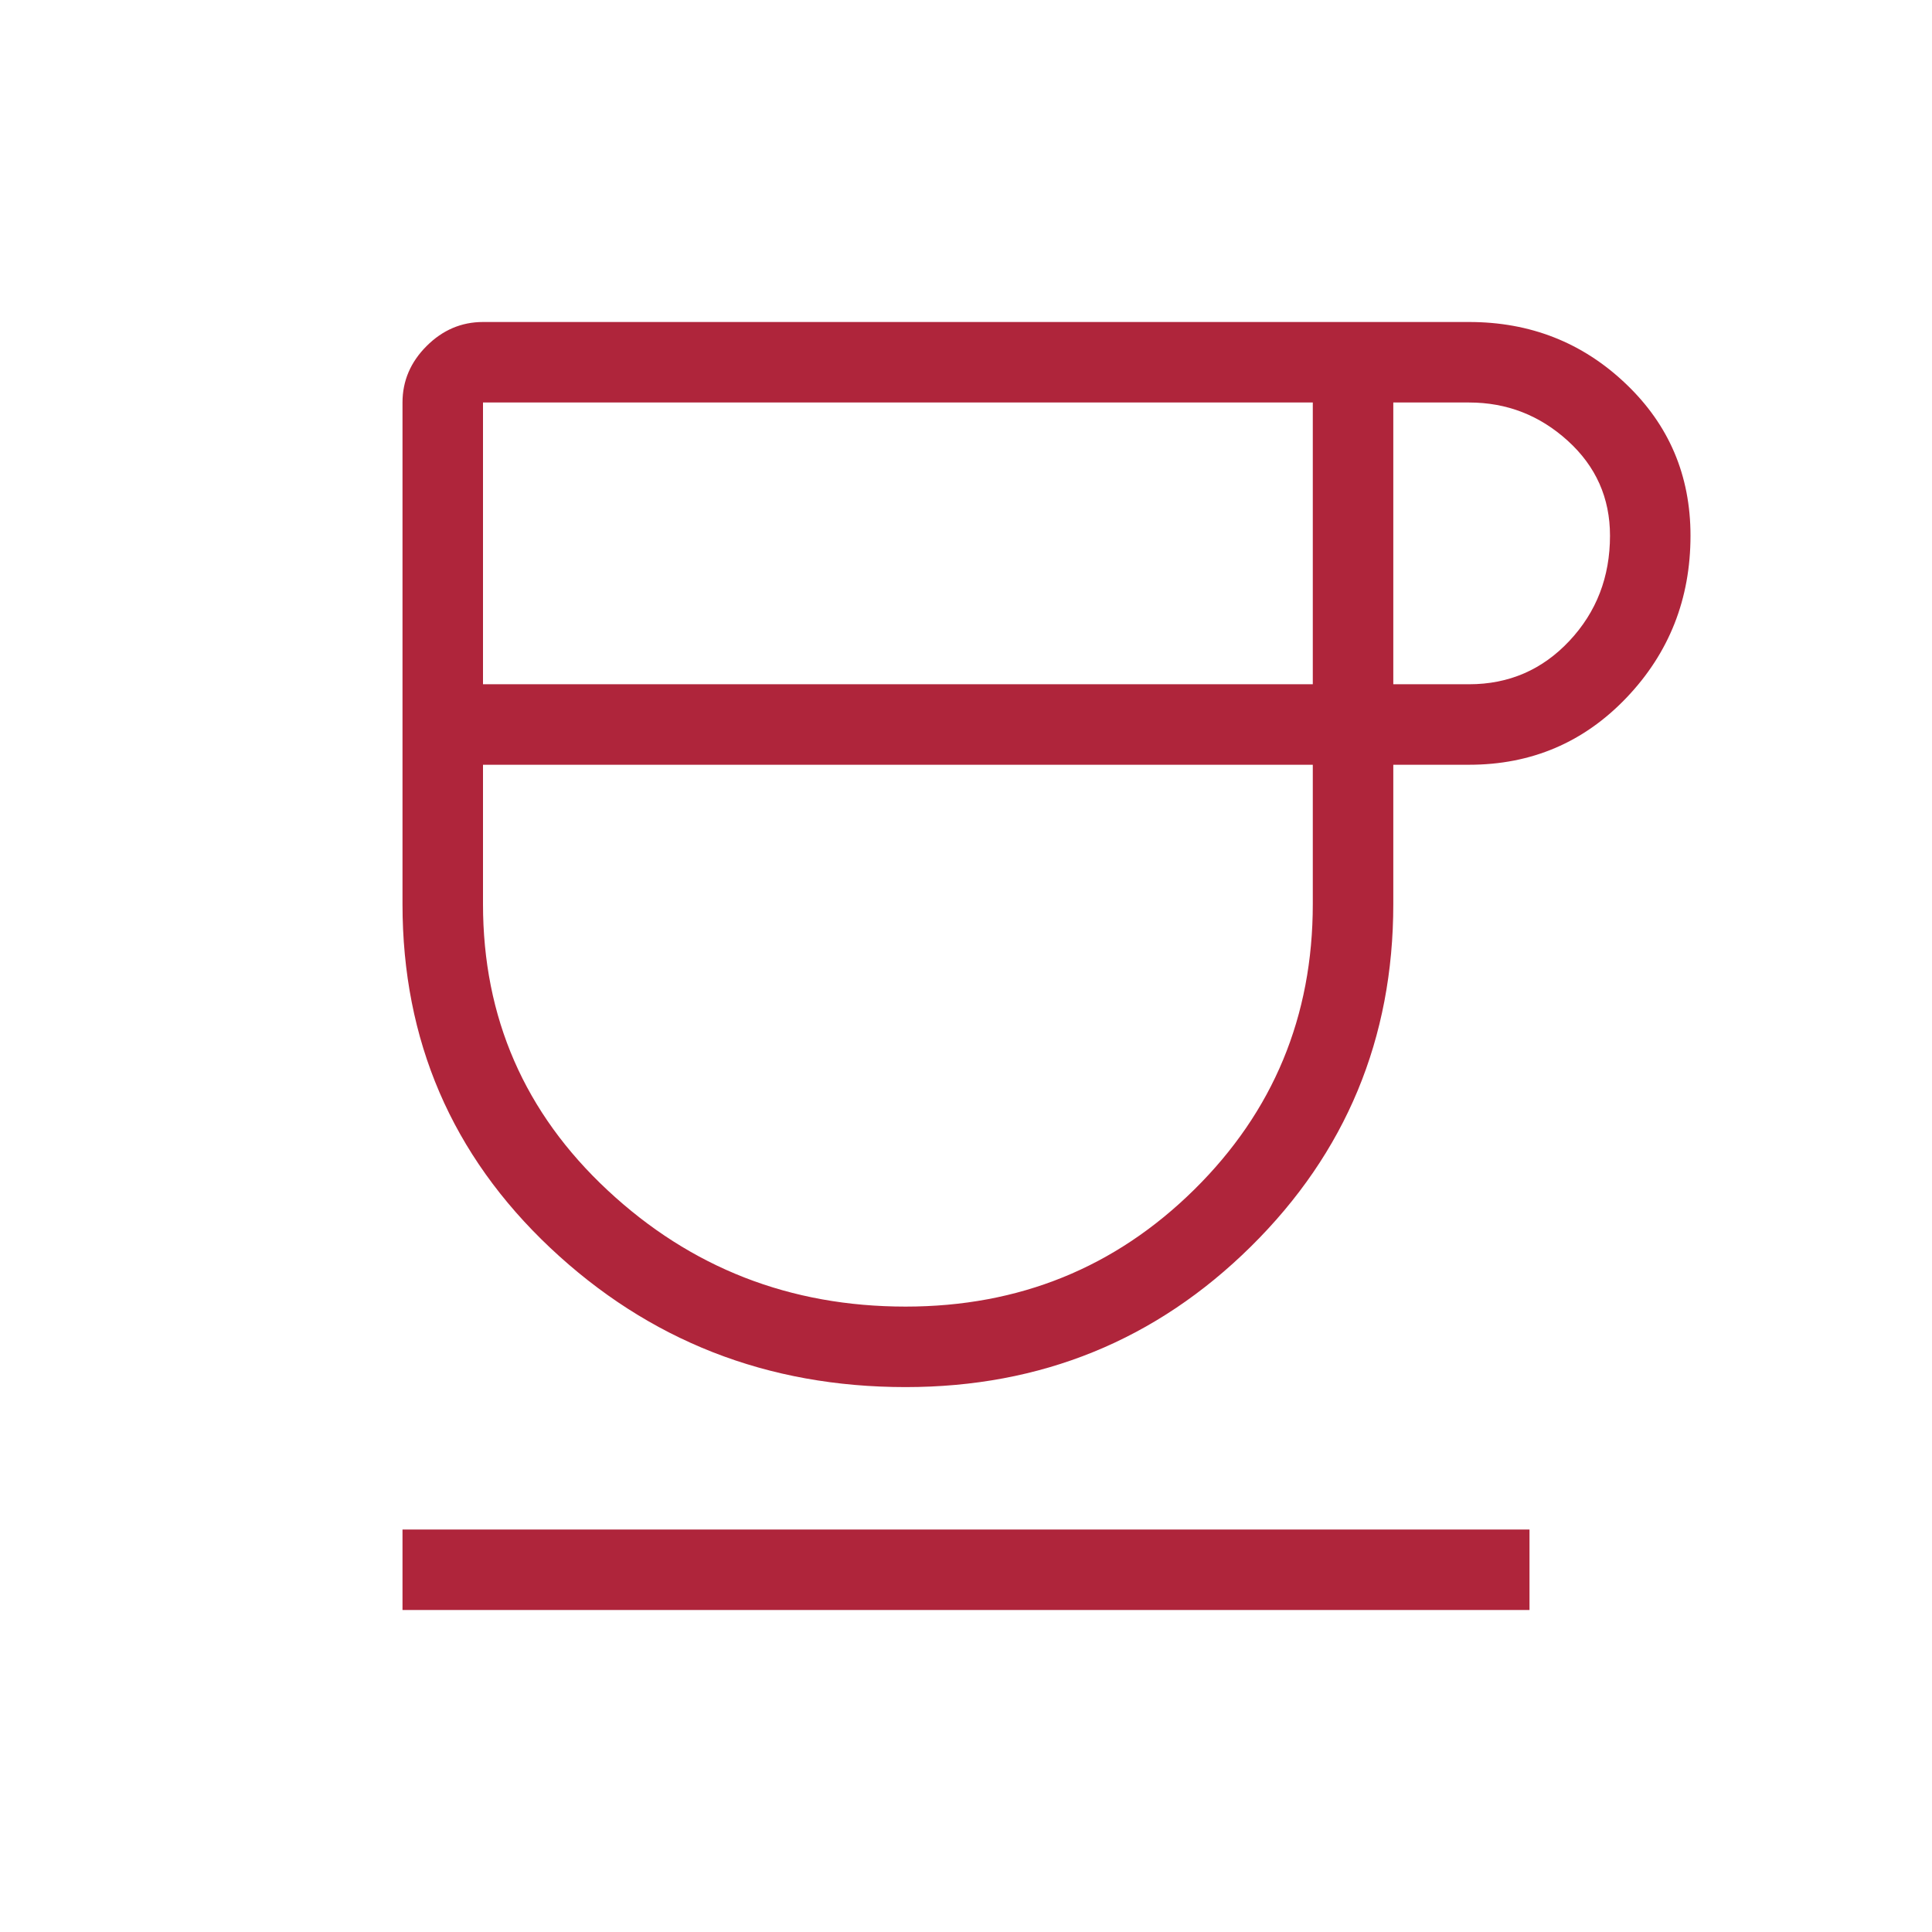
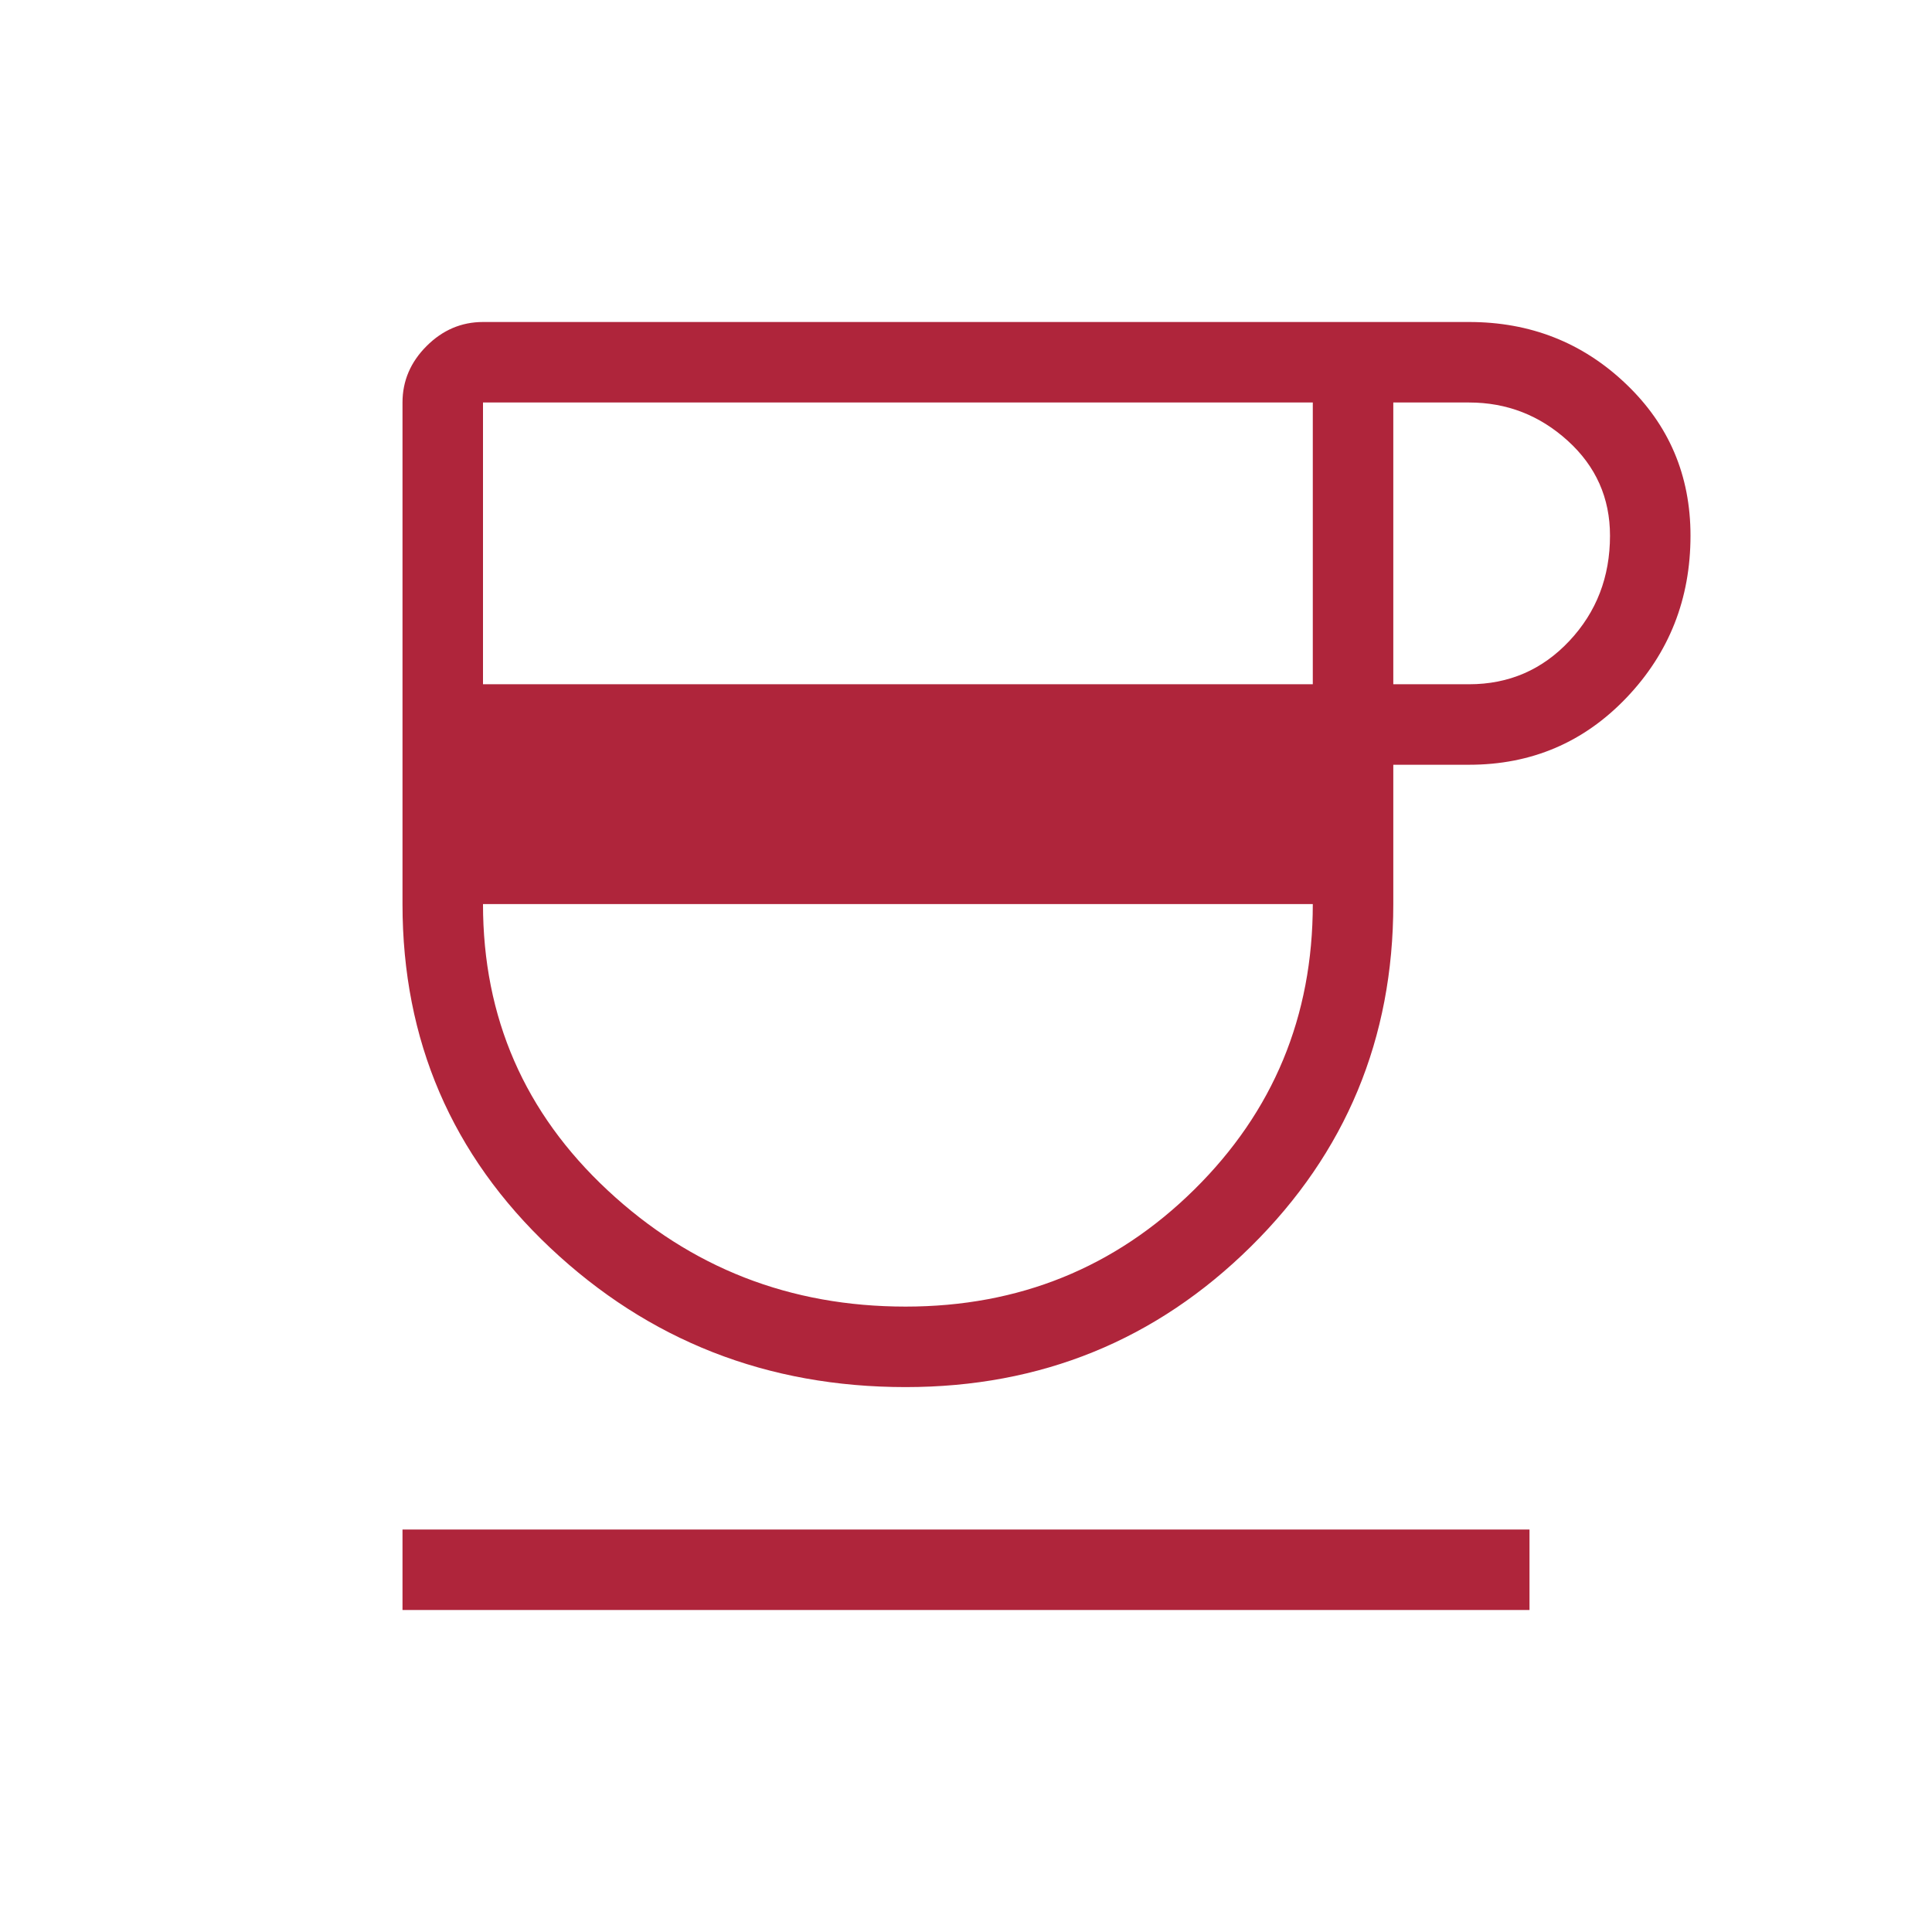
<svg xmlns="http://www.w3.org/2000/svg" width="24" height="24" viewBox="0 0 24 24" fill="none">
-   <path d="M11.25 17.231C9.531 17.231 8.059 16.654 6.835 15.501C5.612 14.348 5 12.924 5 11.231V5C5 4.732 5.1 4.498 5.299 4.299C5.498 4.1 5.732 4 6 4H18.25C19.009 4 19.658 4.255 20.195 4.766C20.732 5.276 21 5.905 21 6.654C21 7.44 20.735 8.111 20.206 8.666C19.676 9.222 19.024 9.5 18.25 9.5H17.308V11.231C17.308 12.902 16.718 14.32 15.54 15.484C14.361 16.649 12.931 17.231 11.25 17.231ZM6 8.5H16.308V5H6V8.5ZM11.25 16.231C12.659 16.231 13.854 15.746 14.835 14.778C15.817 13.809 16.308 12.627 16.308 11.231V9.5H6V11.231C6 12.64 6.516 13.825 7.549 14.787C8.582 15.75 9.815 16.231 11.25 16.231ZM17.308 8.5H18.25C18.744 8.5 19.159 8.32 19.495 7.962C19.832 7.603 20 7.167 20 6.654C20 6.186 19.825 5.793 19.476 5.476C19.127 5.159 18.718 5 18.25 5H17.308V8.5ZM5 20V19H19V20H5Z" fill="#AF253B" />
+   <path d="M11.25 17.231C9.531 17.231 8.059 16.654 6.835 15.501C5.612 14.348 5 12.924 5 11.231V5C5 4.732 5.1 4.498 5.299 4.299C5.498 4.1 5.732 4 6 4H18.25C19.009 4 19.658 4.255 20.195 4.766C20.732 5.276 21 5.905 21 6.654C21 7.44 20.735 8.111 20.206 8.666C19.676 9.222 19.024 9.5 18.25 9.5H17.308V11.231C17.308 12.902 16.718 14.32 15.54 15.484C14.361 16.649 12.931 17.231 11.25 17.231ZM6 8.5H16.308V5H6V8.5ZM11.25 16.231C12.659 16.231 13.854 15.746 14.835 14.778C15.817 13.809 16.308 12.627 16.308 11.231H6V11.231C6 12.64 6.516 13.825 7.549 14.787C8.582 15.75 9.815 16.231 11.25 16.231ZM17.308 8.5H18.25C18.744 8.5 19.159 8.32 19.495 7.962C19.832 7.603 20 7.167 20 6.654C20 6.186 19.825 5.793 19.476 5.476C19.127 5.159 18.718 5 18.25 5H17.308V8.5ZM5 20V19H19V20H5Z" fill="#AF253B" />
</svg>